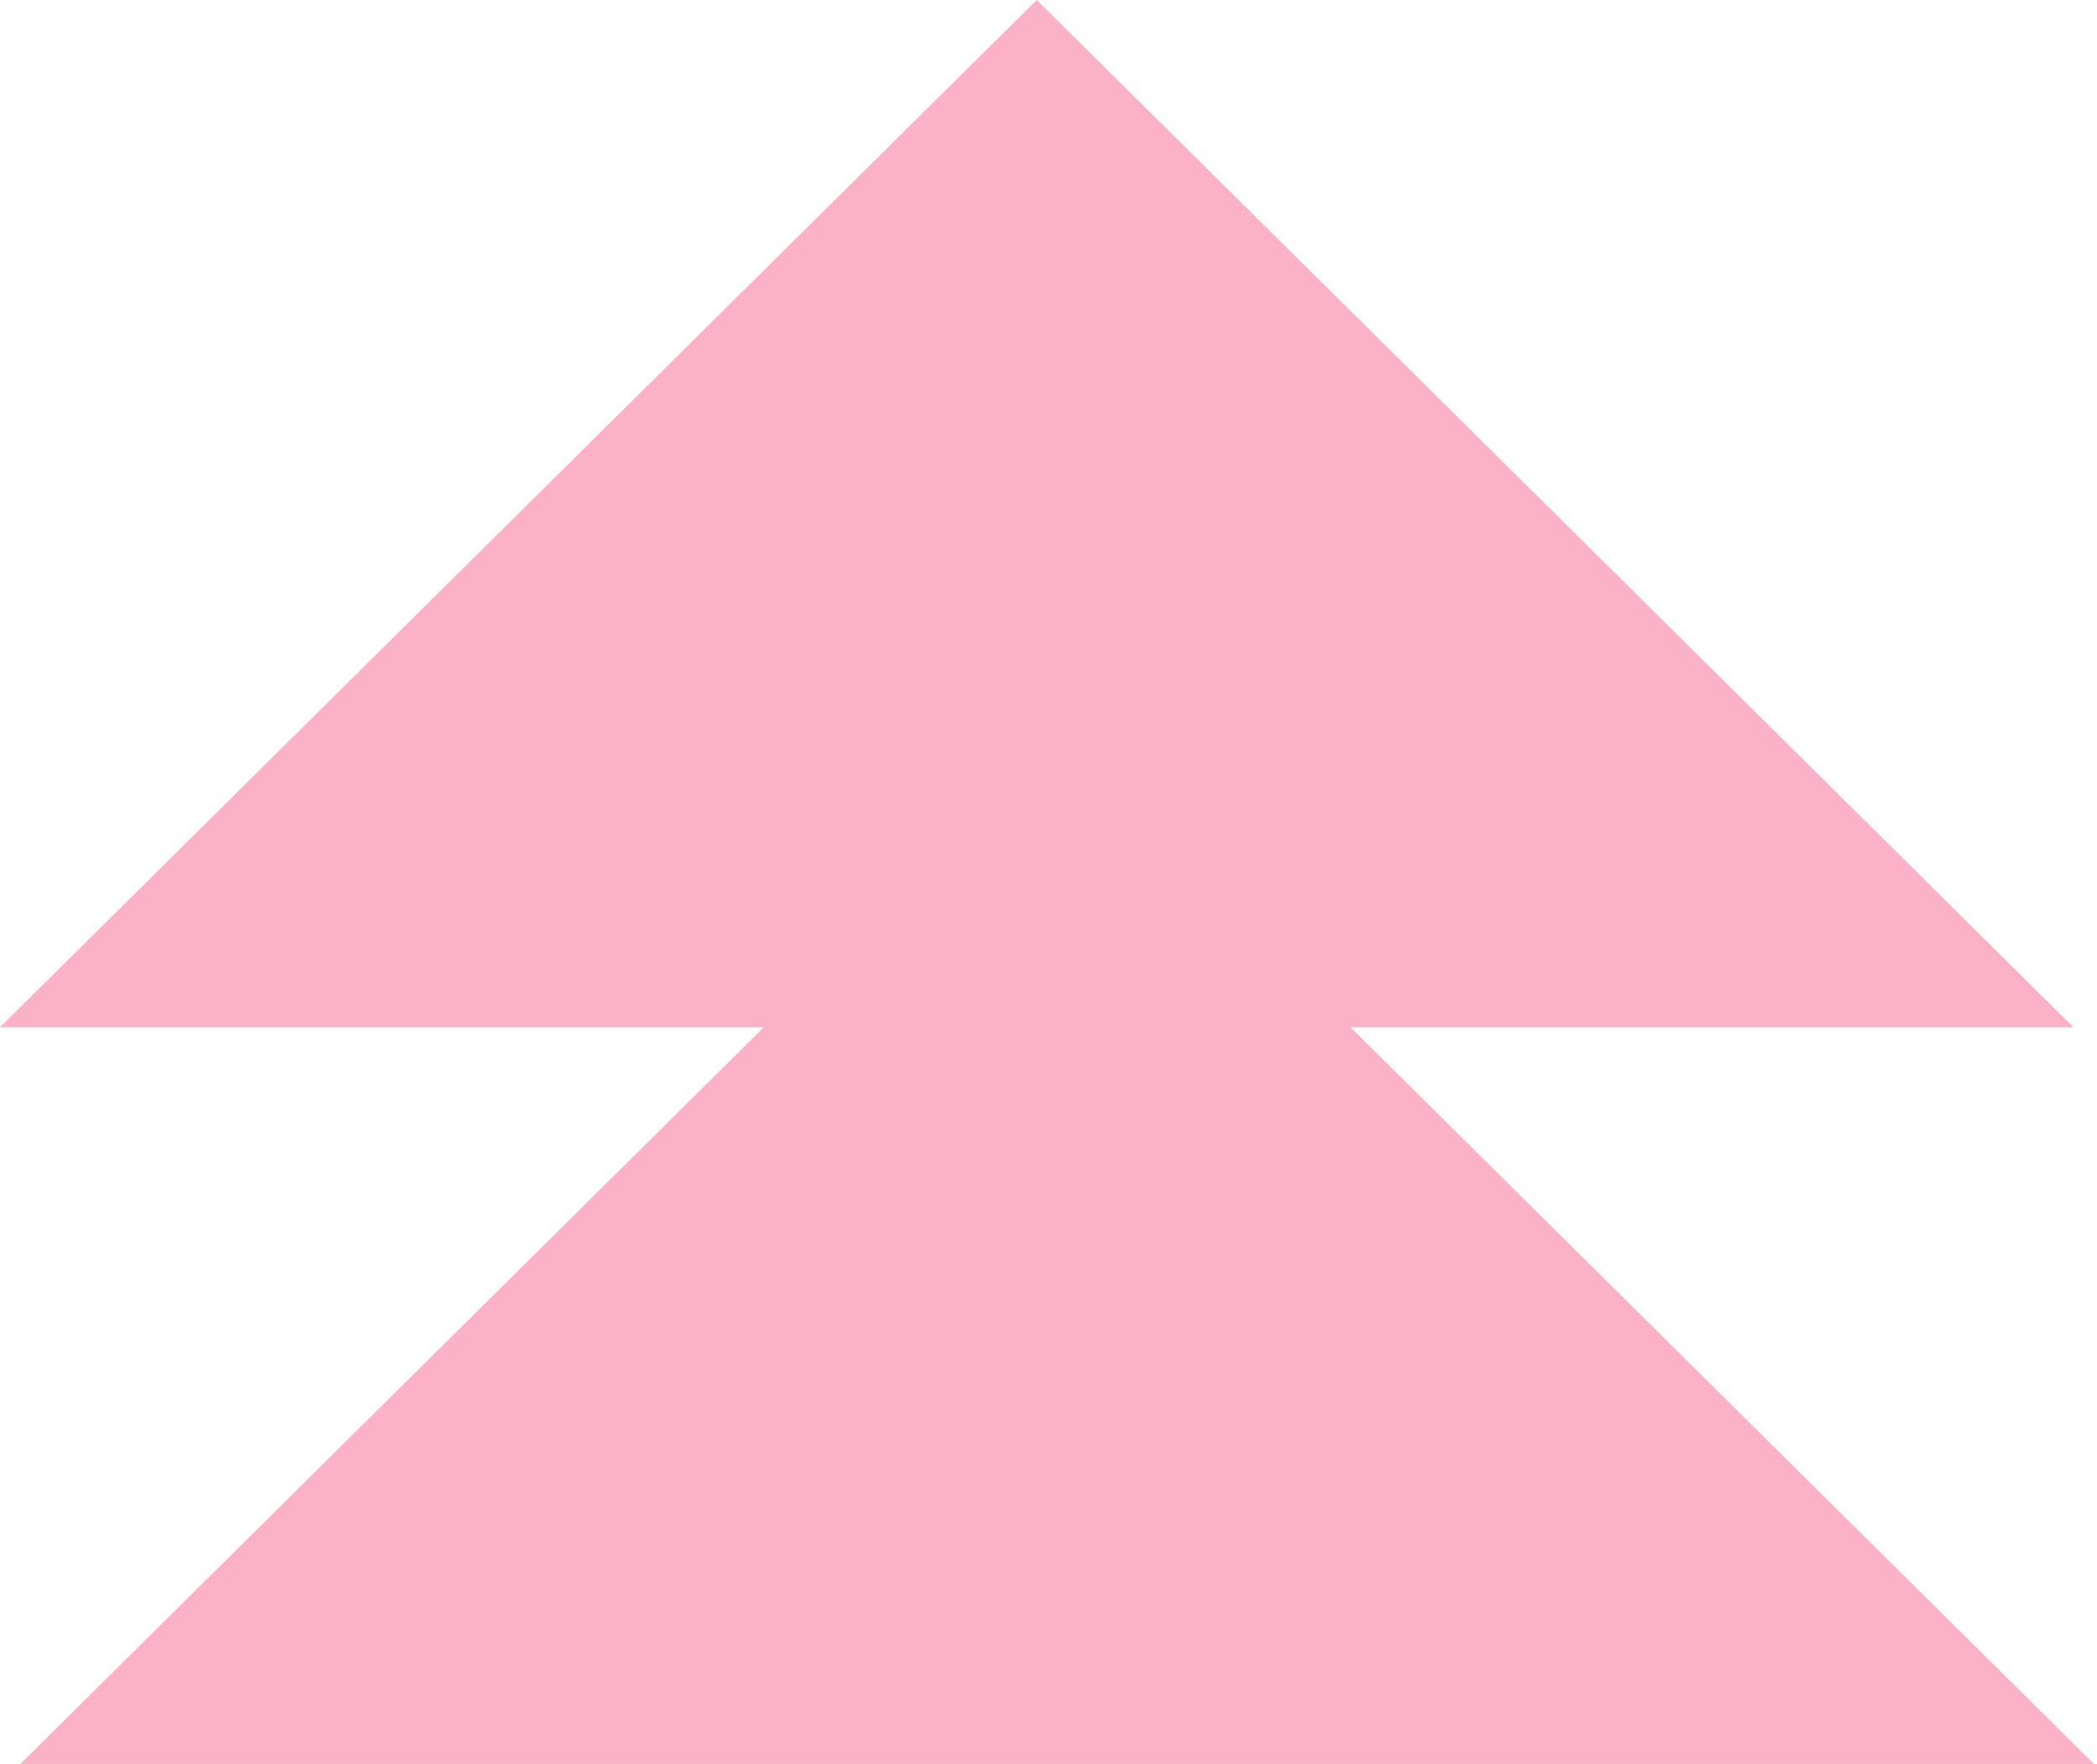
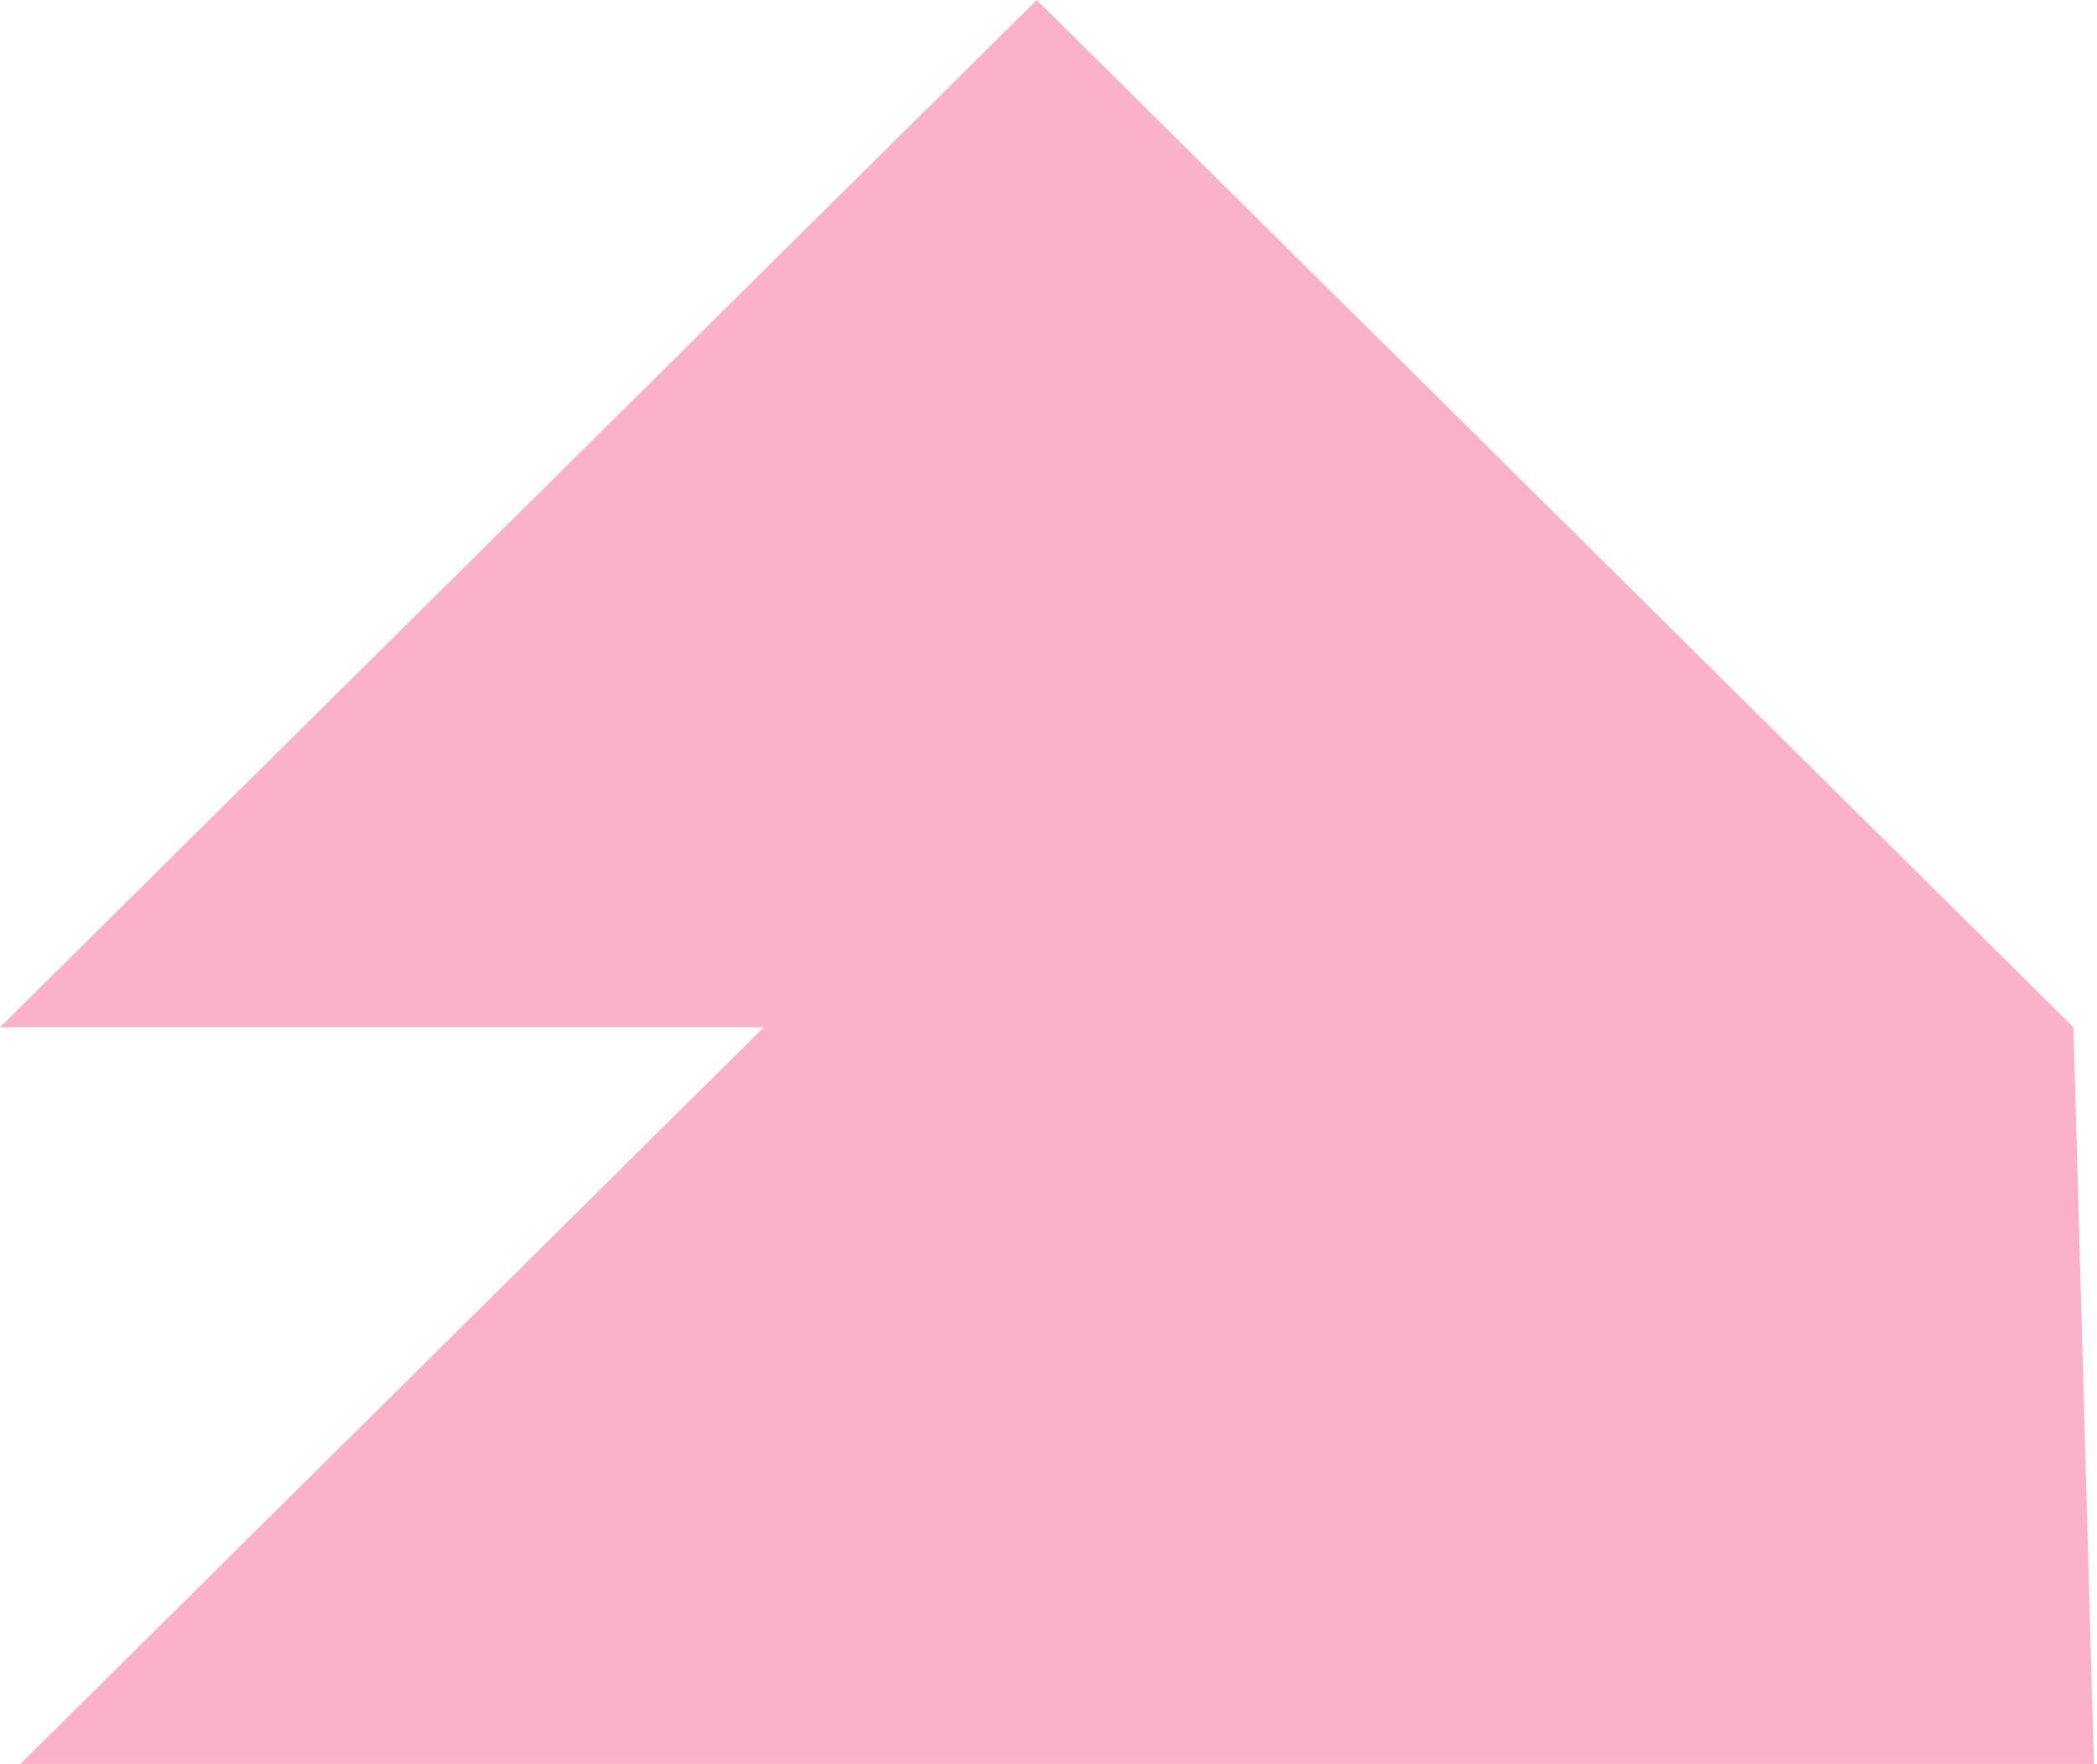
<svg xmlns="http://www.w3.org/2000/svg" fill="none" height="100%" overflow="visible" preserveAspectRatio="none" style="display: block;" viewBox="0 0 523 440" width="100%">
-   <path d="M517.135 256.213H336.825L522.227 439.927H5.093L190.495 256.213H0L258.567 0L517.135 256.213Z" fill="#FBB1C7" id="Union" />
+   <path d="M517.135 256.213L522.227 439.927H5.093L190.495 256.213H0L258.567 0L517.135 256.213Z" fill="#FBB1C7" id="Union" />
</svg>